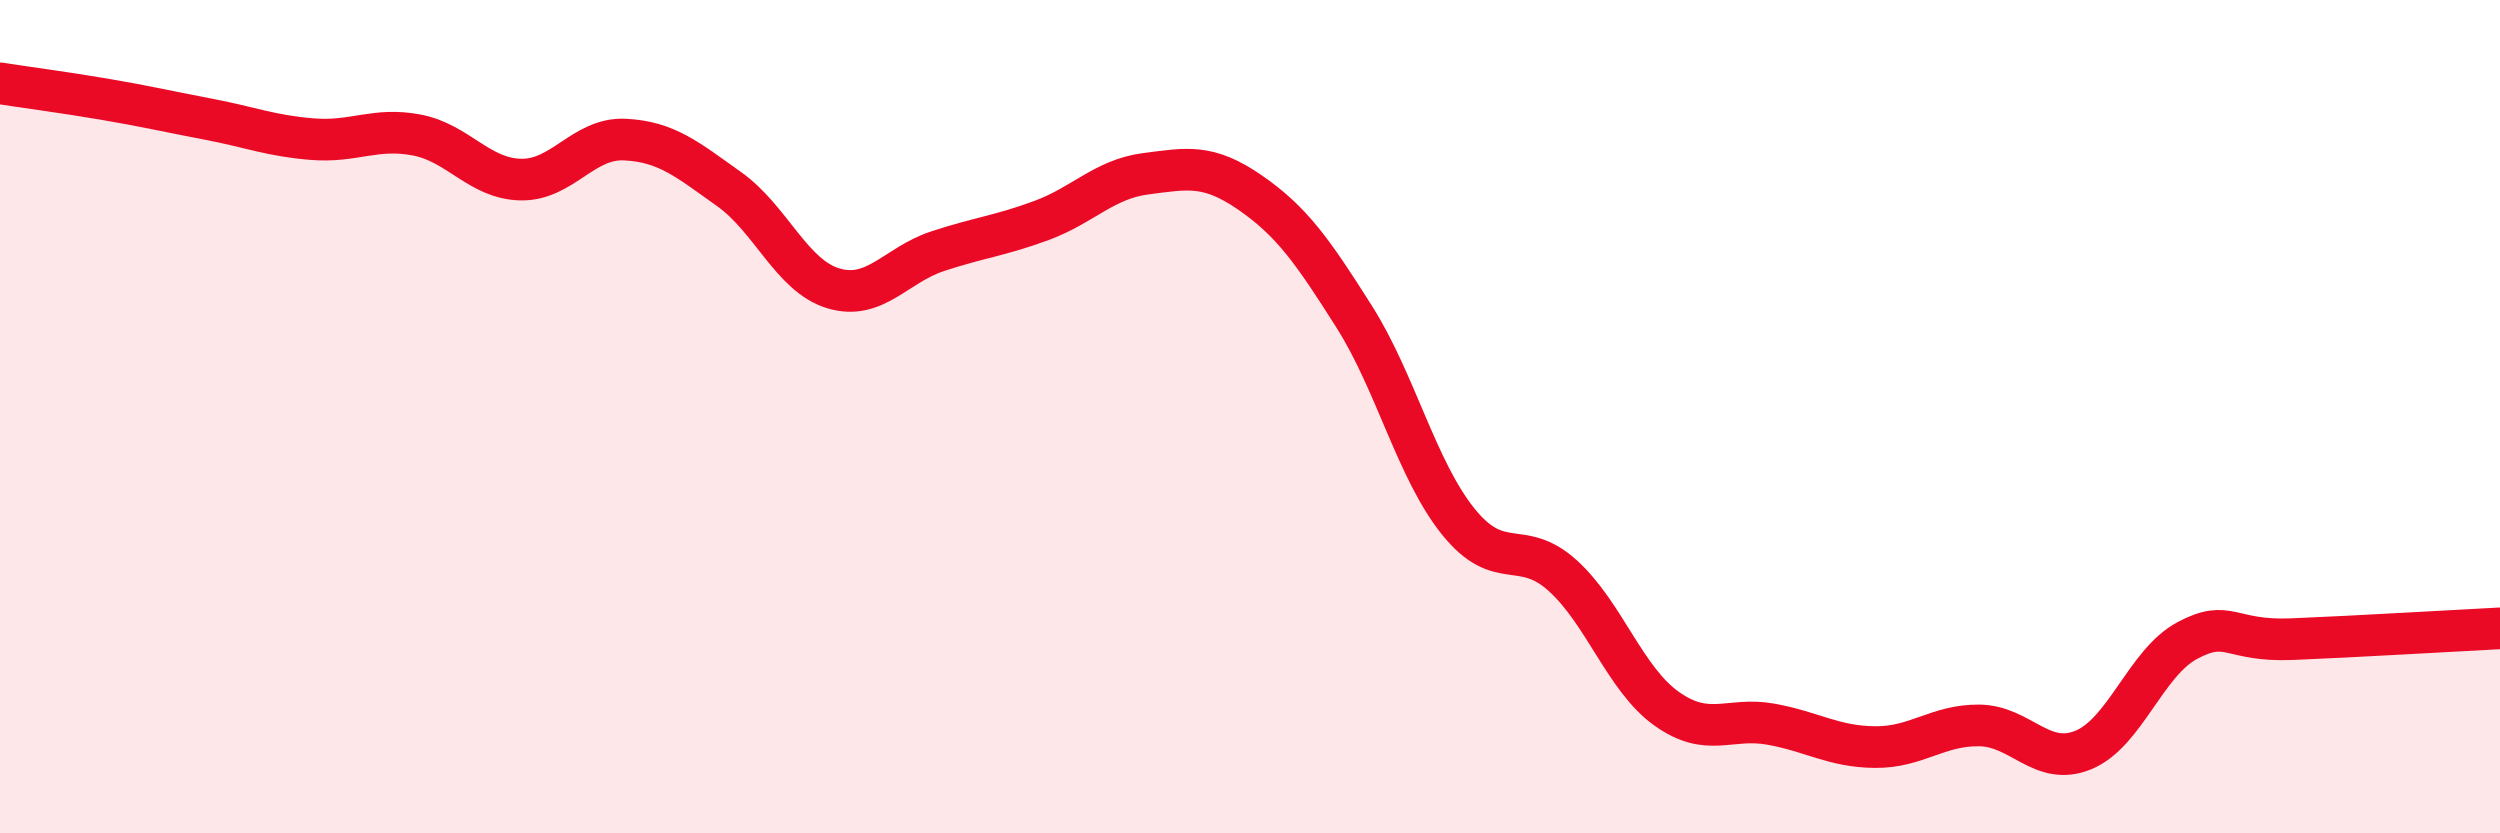
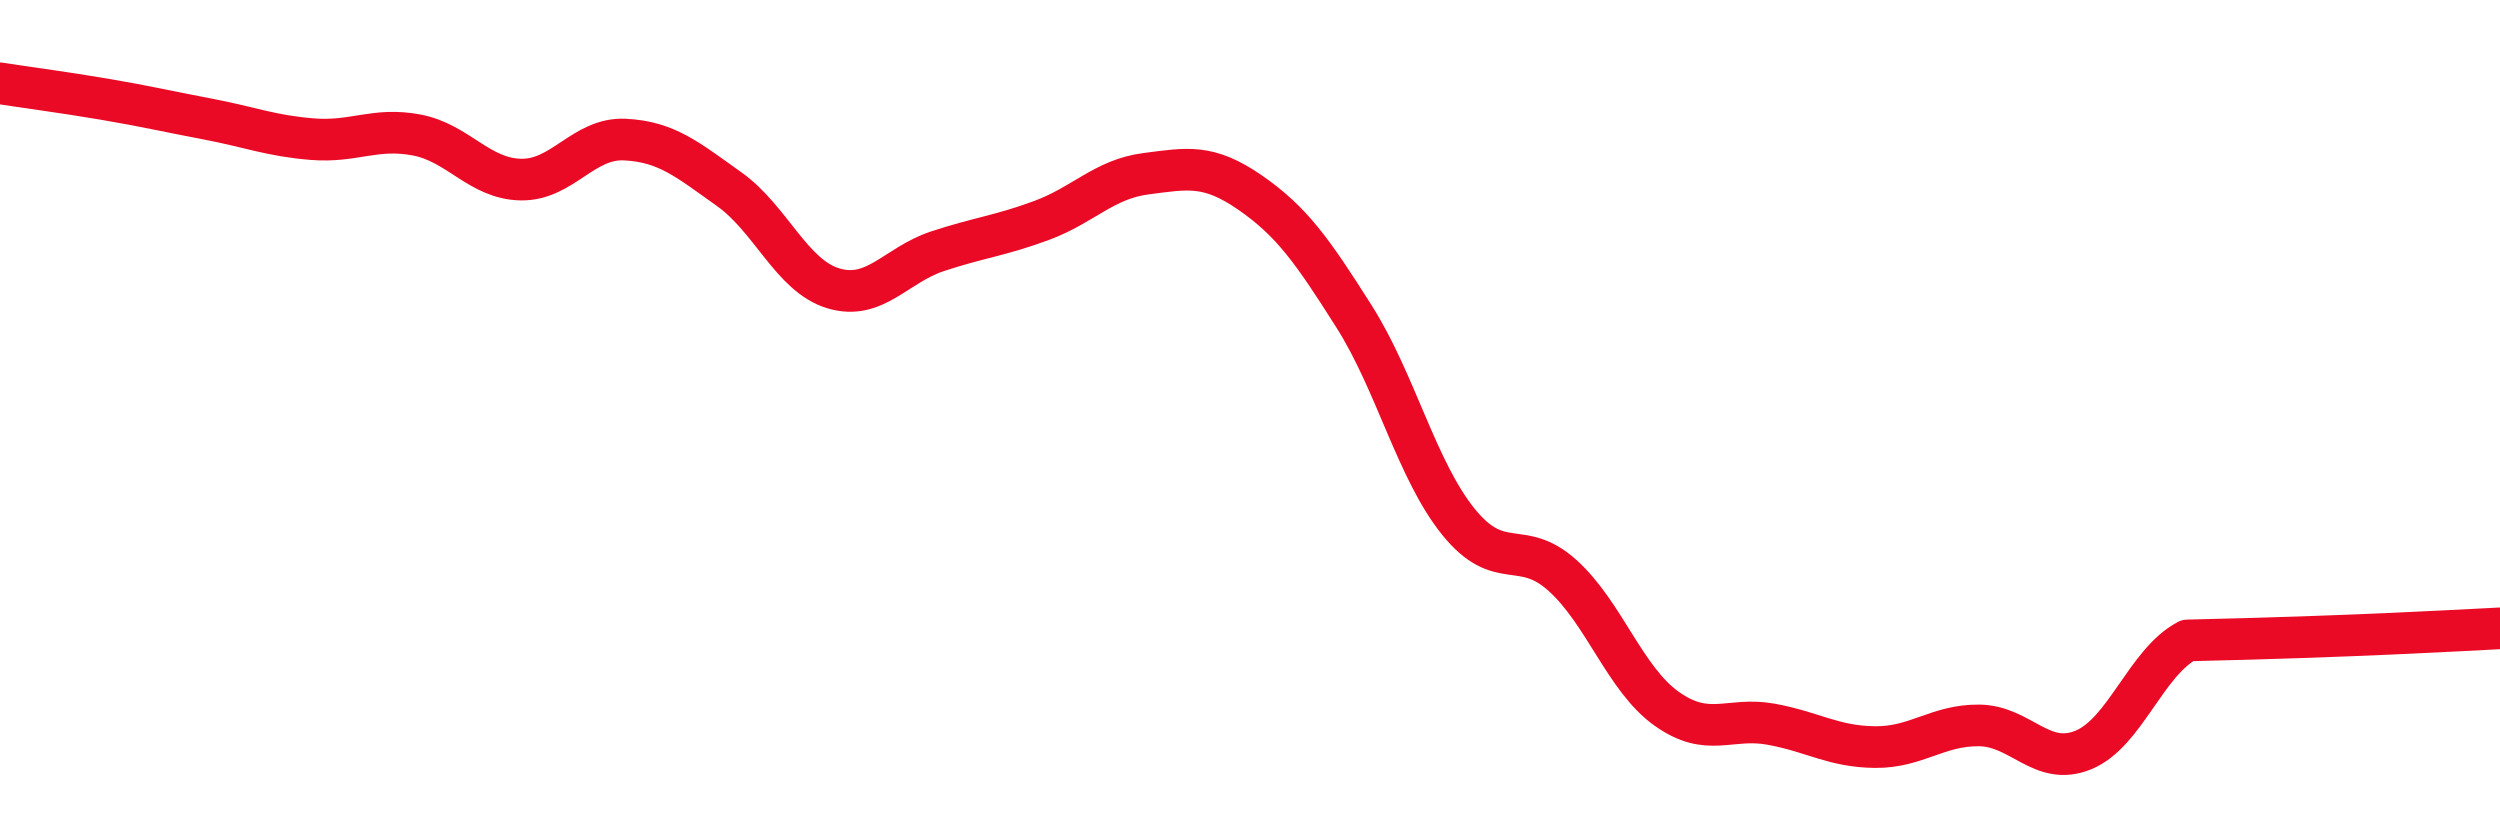
<svg xmlns="http://www.w3.org/2000/svg" width="60" height="20" viewBox="0 0 60 20">
-   <path d="M 0,2 C 0.5,2.08 1.5,2.21 2.5,2.38 C 3.5,2.55 4,2.67 5,2.86 C 6,3.05 6.5,3.26 7.5,3.34 C 8.5,3.42 9,3.05 10,3.24 C 11,3.43 11.5,4.29 12.5,4.31 C 13.5,4.33 14,3.3 15,3.35 C 16,3.4 16.5,3.83 17.5,4.54 C 18.5,5.25 19,6.62 20,6.92 C 21,7.22 21.5,6.36 22.5,6.03 C 23.5,5.7 24,5.66 25,5.29 C 26,4.92 26.5,4.3 27.5,4.17 C 28.5,4.04 29,3.93 30,4.62 C 31,5.31 31.5,6.02 32.5,7.6 C 33.5,9.18 34,11.28 35,12.52 C 36,13.76 36.5,12.91 37.5,13.81 C 38.5,14.71 39,16.3 40,17.01 C 41,17.72 41.5,17.2 42.5,17.38 C 43.5,17.56 44,17.92 45,17.93 C 46,17.94 46.5,17.4 47.5,17.41 C 48.5,17.42 49,18.41 50,18 C 51,17.59 51.5,15.9 52.5,15.37 C 53.5,14.84 53.5,15.4 55,15.34 C 56.5,15.28 59,15.13 60,15.08L60 20L0 20Z" fill="#EB0A25" opacity="0.1" stroke-linecap="round" stroke-linejoin="round" />
-   <path d="M 0,2 C 0.5,2.08 1.5,2.21 2.5,2.38 C 3.5,2.55 4,2.67 5,2.86 C 6,3.05 6.5,3.26 7.5,3.34 C 8.5,3.42 9,3.05 10,3.24 C 11,3.43 11.5,4.29 12.5,4.31 C 13.5,4.33 14,3.3 15,3.35 C 16,3.4 16.5,3.83 17.5,4.54 C 18.5,5.25 19,6.62 20,6.92 C 21,7.22 21.5,6.36 22.5,6.03 C 23.5,5.7 24,5.66 25,5.29 C 26,4.92 26.5,4.3 27.5,4.17 C 28.5,4.04 29,3.93 30,4.62 C 31,5.31 31.5,6.02 32.5,7.6 C 33.5,9.18 34,11.28 35,12.52 C 36,13.76 36.5,12.91 37.5,13.81 C 38.5,14.71 39,16.3 40,17.01 C 41,17.72 41.5,17.2 42.5,17.38 C 43.5,17.56 44,17.92 45,17.93 C 46,17.94 46.5,17.4 47.5,17.41 C 48.5,17.42 49,18.41 50,18 C 51,17.59 51.5,15.9 52.5,15.37 C 53.5,14.84 53.5,15.4 55,15.34 C 56.5,15.28 59,15.13 60,15.08" stroke="#EB0A25" stroke-width="1" fill="none" stroke-linecap="round" stroke-linejoin="round" />
+   <path d="M 0,2 C 0.5,2.08 1.5,2.21 2.5,2.38 C 3.5,2.55 4,2.67 5,2.86 C 6,3.05 6.5,3.26 7.5,3.34 C 8.5,3.42 9,3.05 10,3.24 C 11,3.43 11.5,4.29 12.5,4.31 C 13.5,4.33 14,3.3 15,3.35 C 16,3.4 16.5,3.83 17.5,4.54 C 18.5,5.25 19,6.62 20,6.92 C 21,7.22 21.5,6.36 22.5,6.03 C 23.5,5.7 24,5.66 25,5.29 C 26,4.92 26.5,4.3 27.5,4.17 C 28.5,4.04 29,3.93 30,4.62 C 31,5.31 31.5,6.02 32.5,7.6 C 33.5,9.18 34,11.28 35,12.52 C 36,13.76 36.5,12.91 37.5,13.81 C 38.5,14.71 39,16.3 40,17.01 C 41,17.72 41.5,17.2 42.5,17.38 C 43.5,17.56 44,17.92 45,17.93 C 46,17.94 46.5,17.4 47.5,17.41 C 48.5,17.42 49,18.41 50,18 C 51,17.59 51.5,15.9 52.5,15.37 C 56.5,15.28 59,15.13 60,15.08" stroke="#EB0A25" stroke-width="1" fill="none" stroke-linecap="round" stroke-linejoin="round" />
</svg>